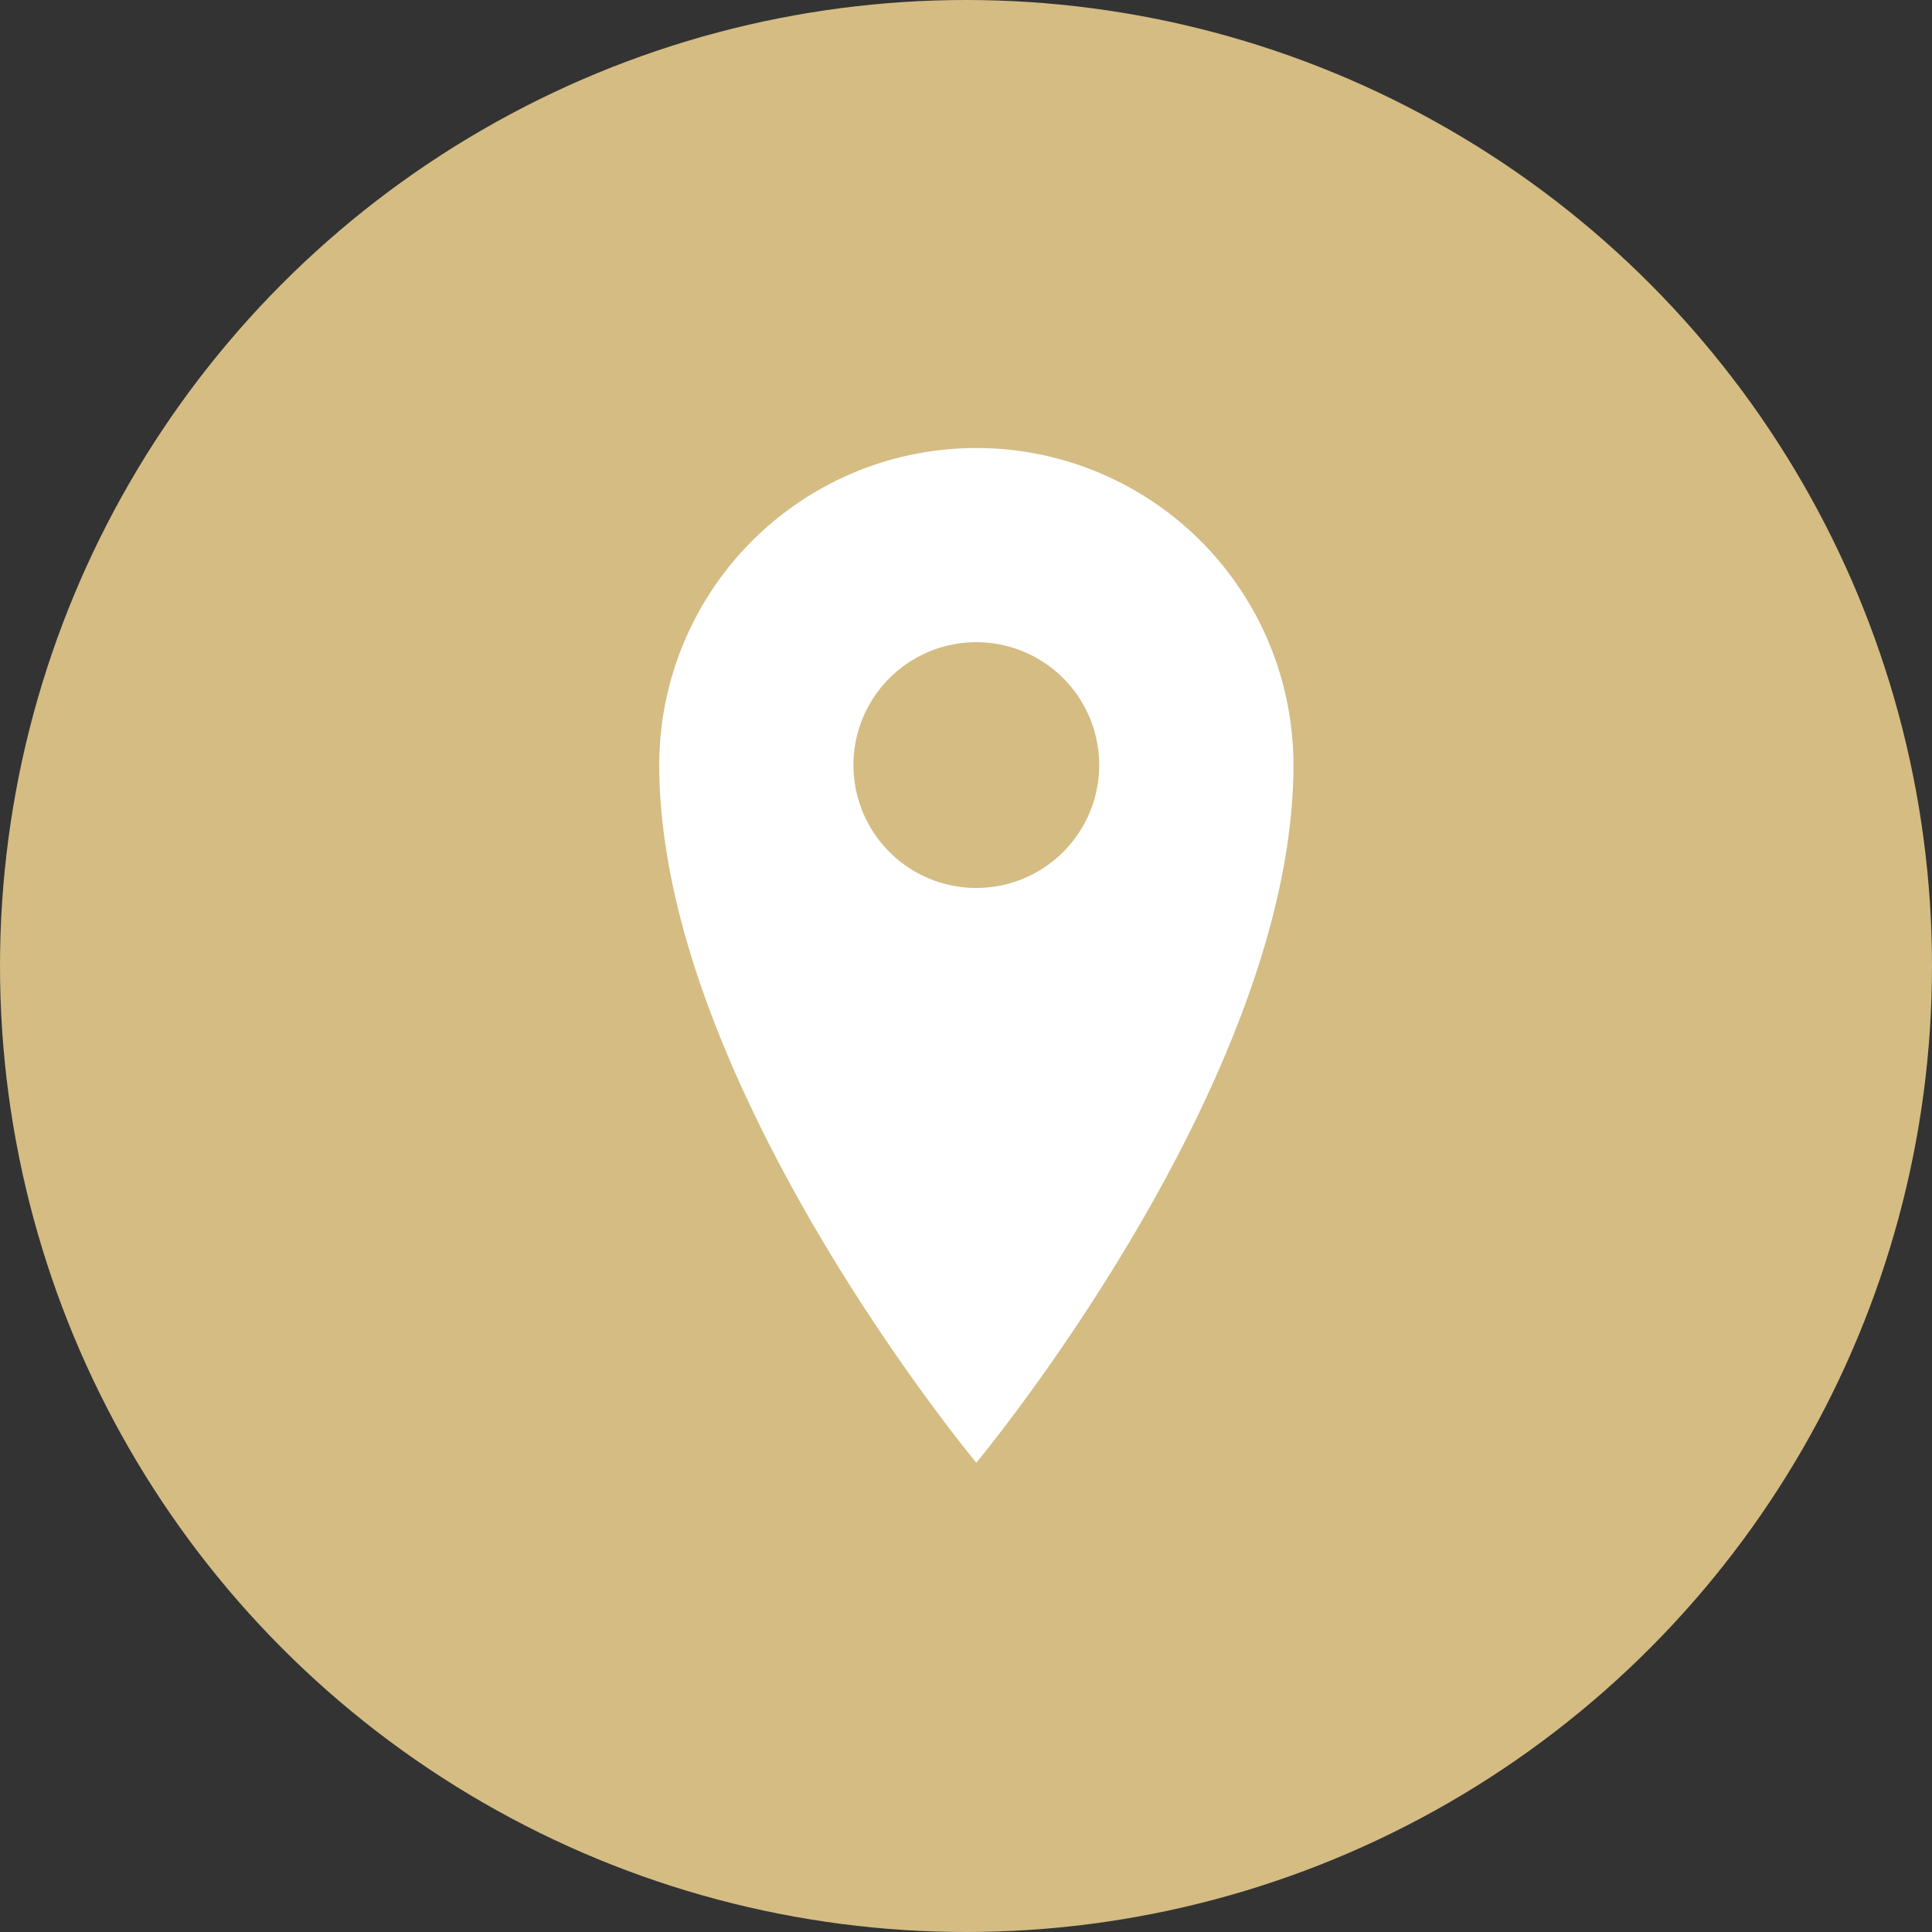
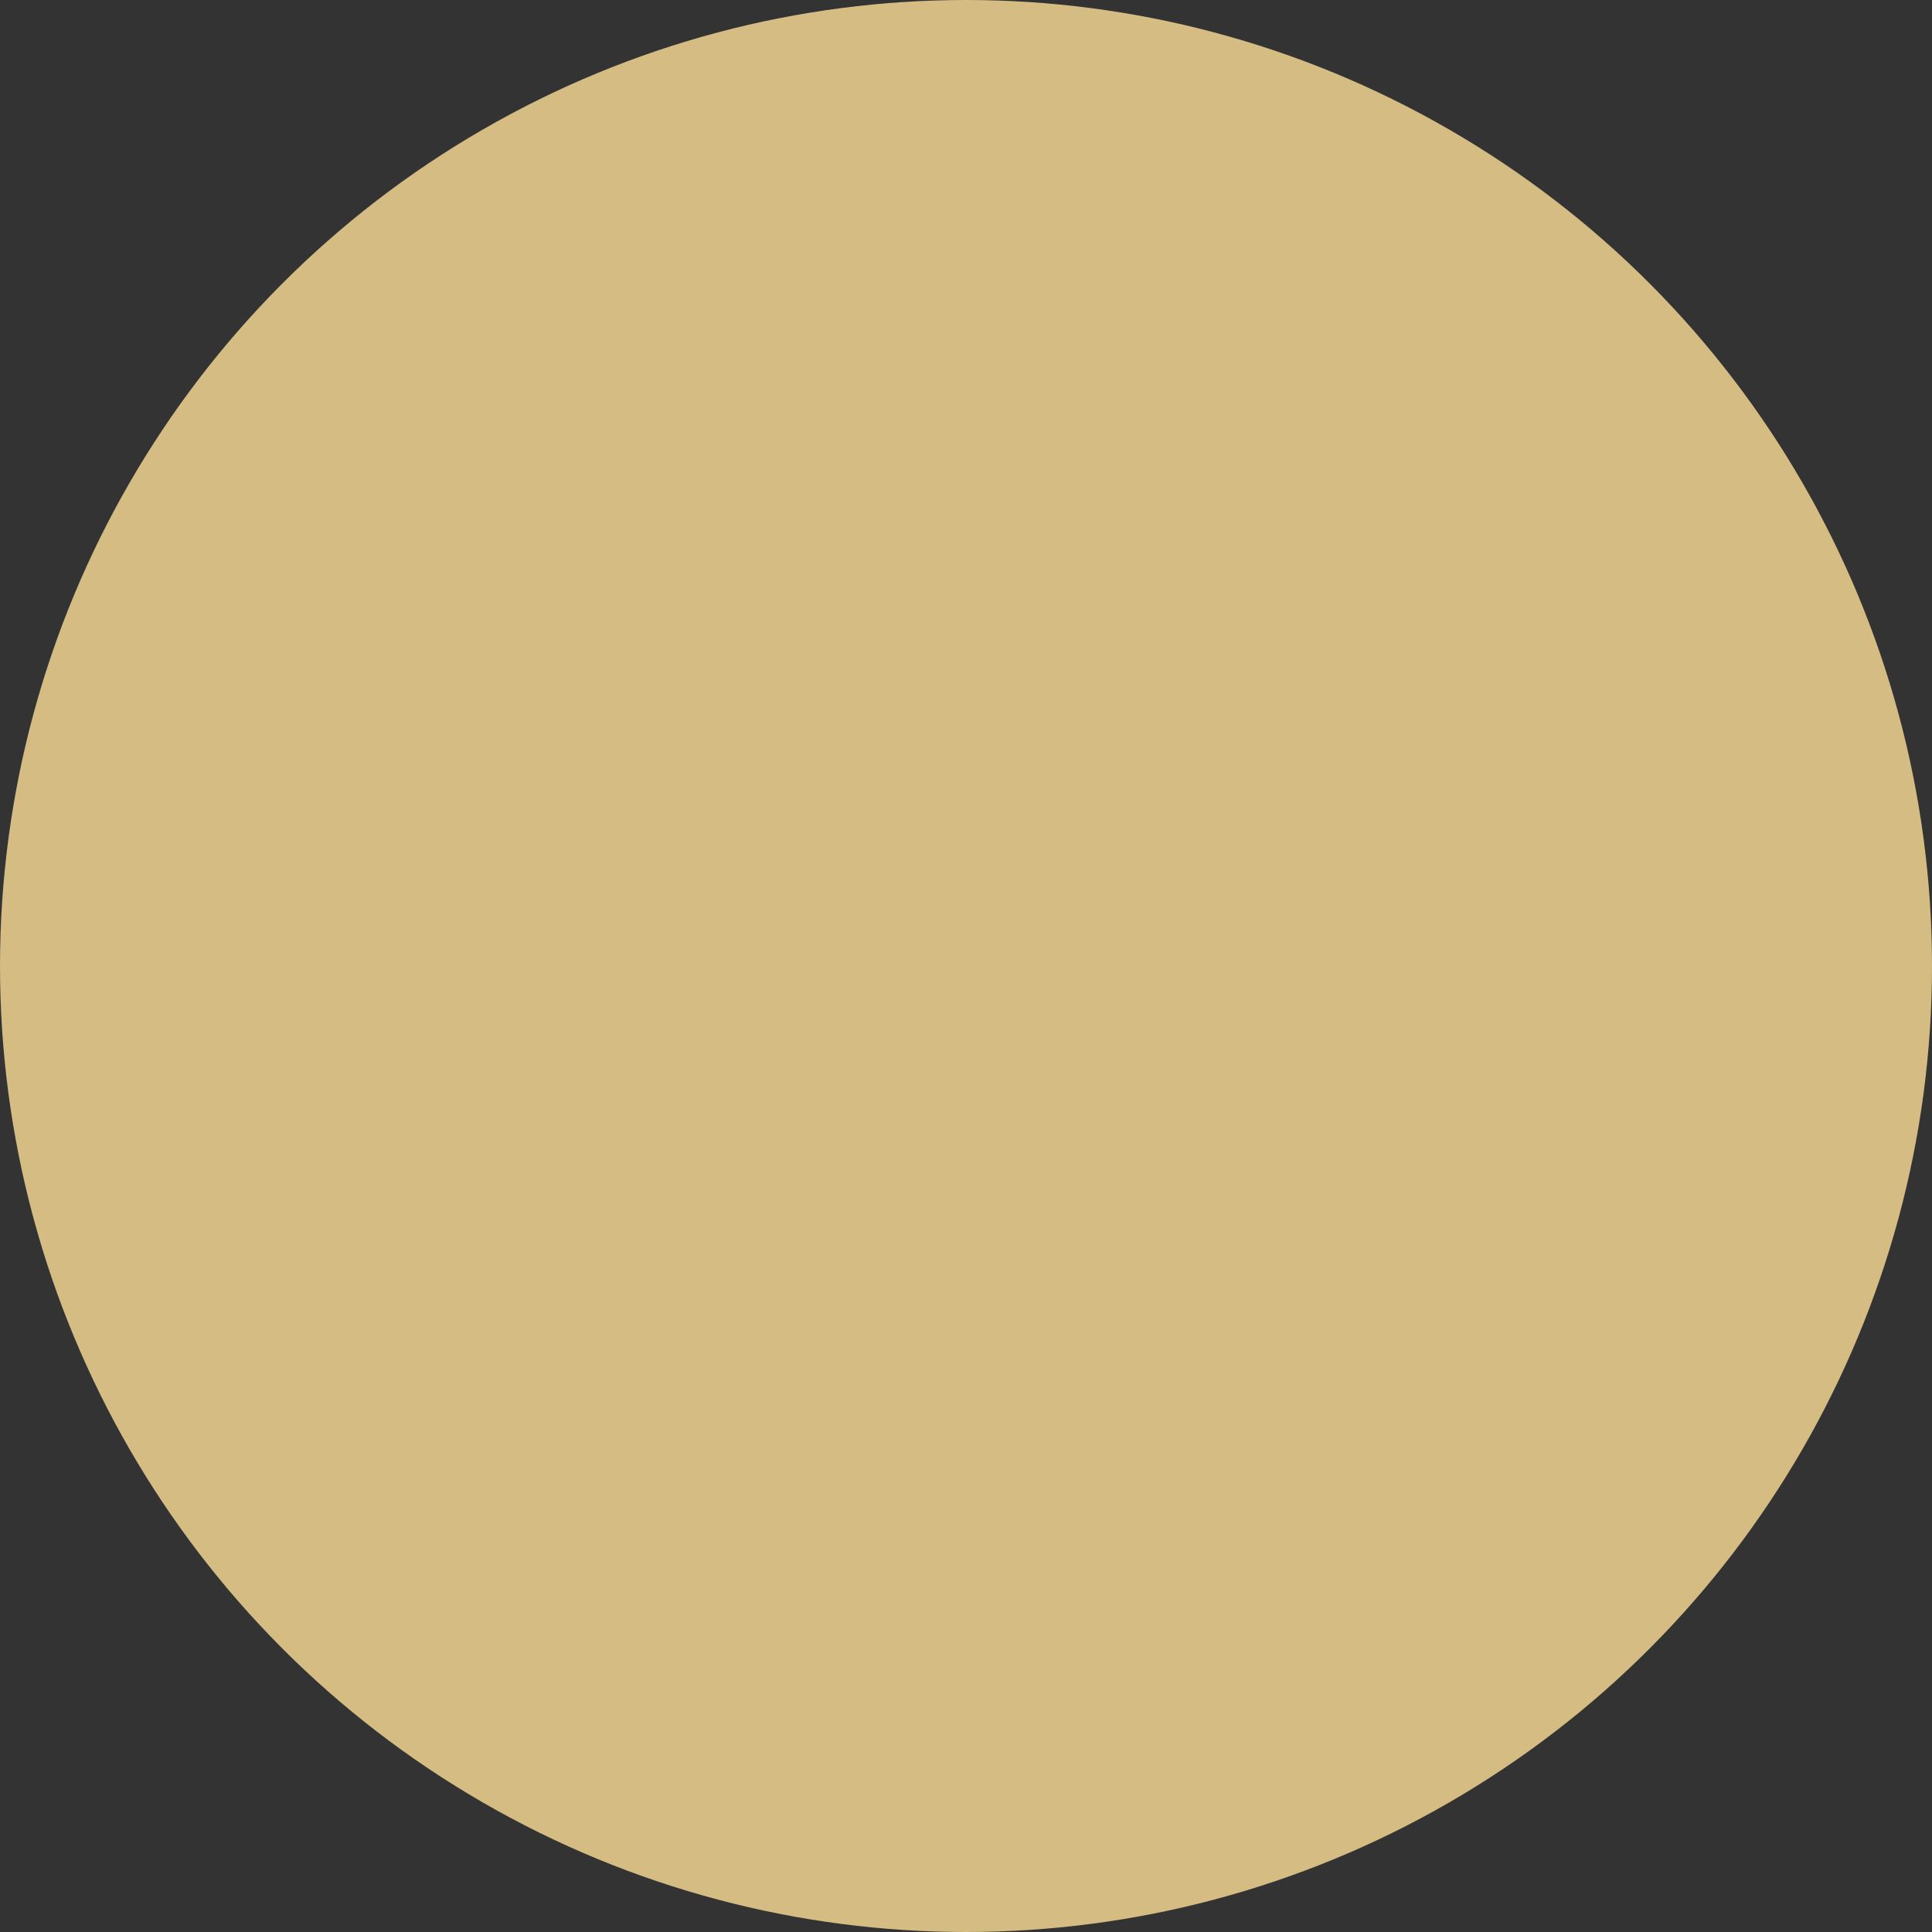
<svg xmlns="http://www.w3.org/2000/svg" width="35" height="35" viewBox="0 0 35 35">
  <rect x="0" y="0" width="35" height="35" fill="#333333" stroke="none" />
  <g id="组_13822" data-name="组 13822" transform="translate(0 0.154)">
    <circle id="椭圆_34" data-name="椭圆 34" cx="17.5" cy="17.5" r="17.5" transform="translate(0 -0.154)" fill="#d4bc83" />
-     <path id="路径_19739" data-name="路径 19739" d="M435.591,675.521a5.744,5.744,0,0,0-5.744,5.744c0,5.744,5.744,12.638,5.744,12.638s5.745-6.894,5.745-12.638A5.744,5.744,0,0,0,435.591,675.521Zm0,7.97a2.226,2.226,0,1,1,2.226-2.226A2.226,2.226,0,0,1,435.591,683.491Z" transform="translate(-417.904 -667.559)" fill="#fff" />
  </g>
</svg>